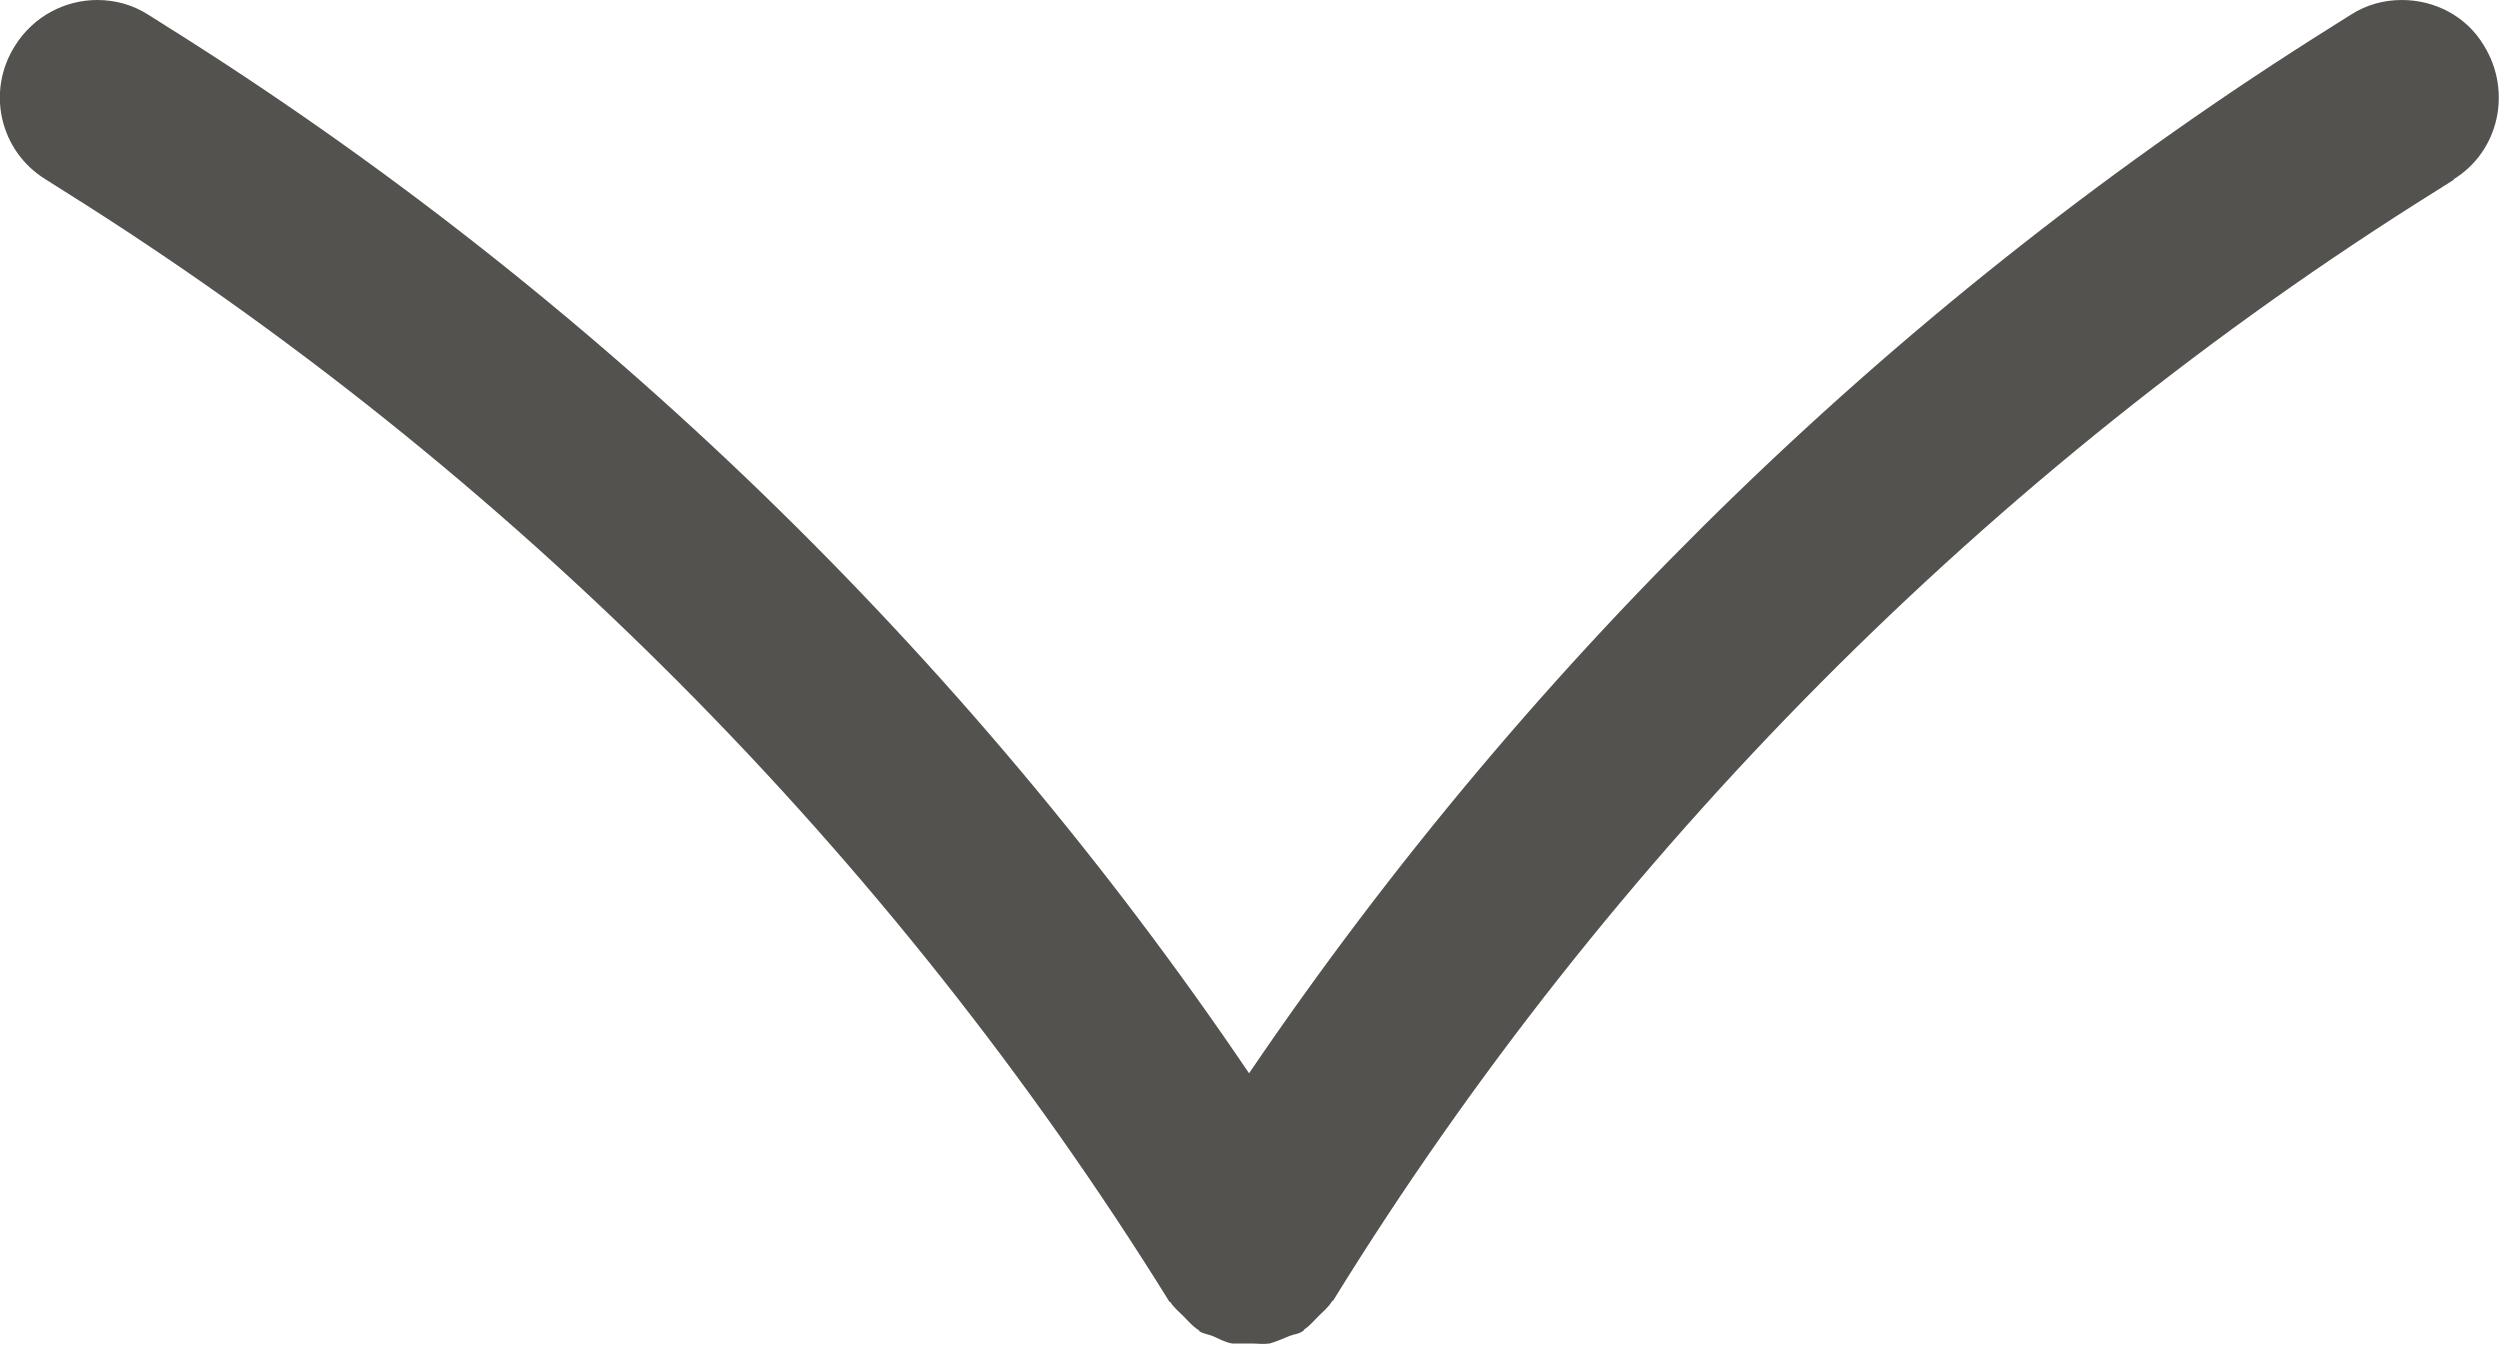
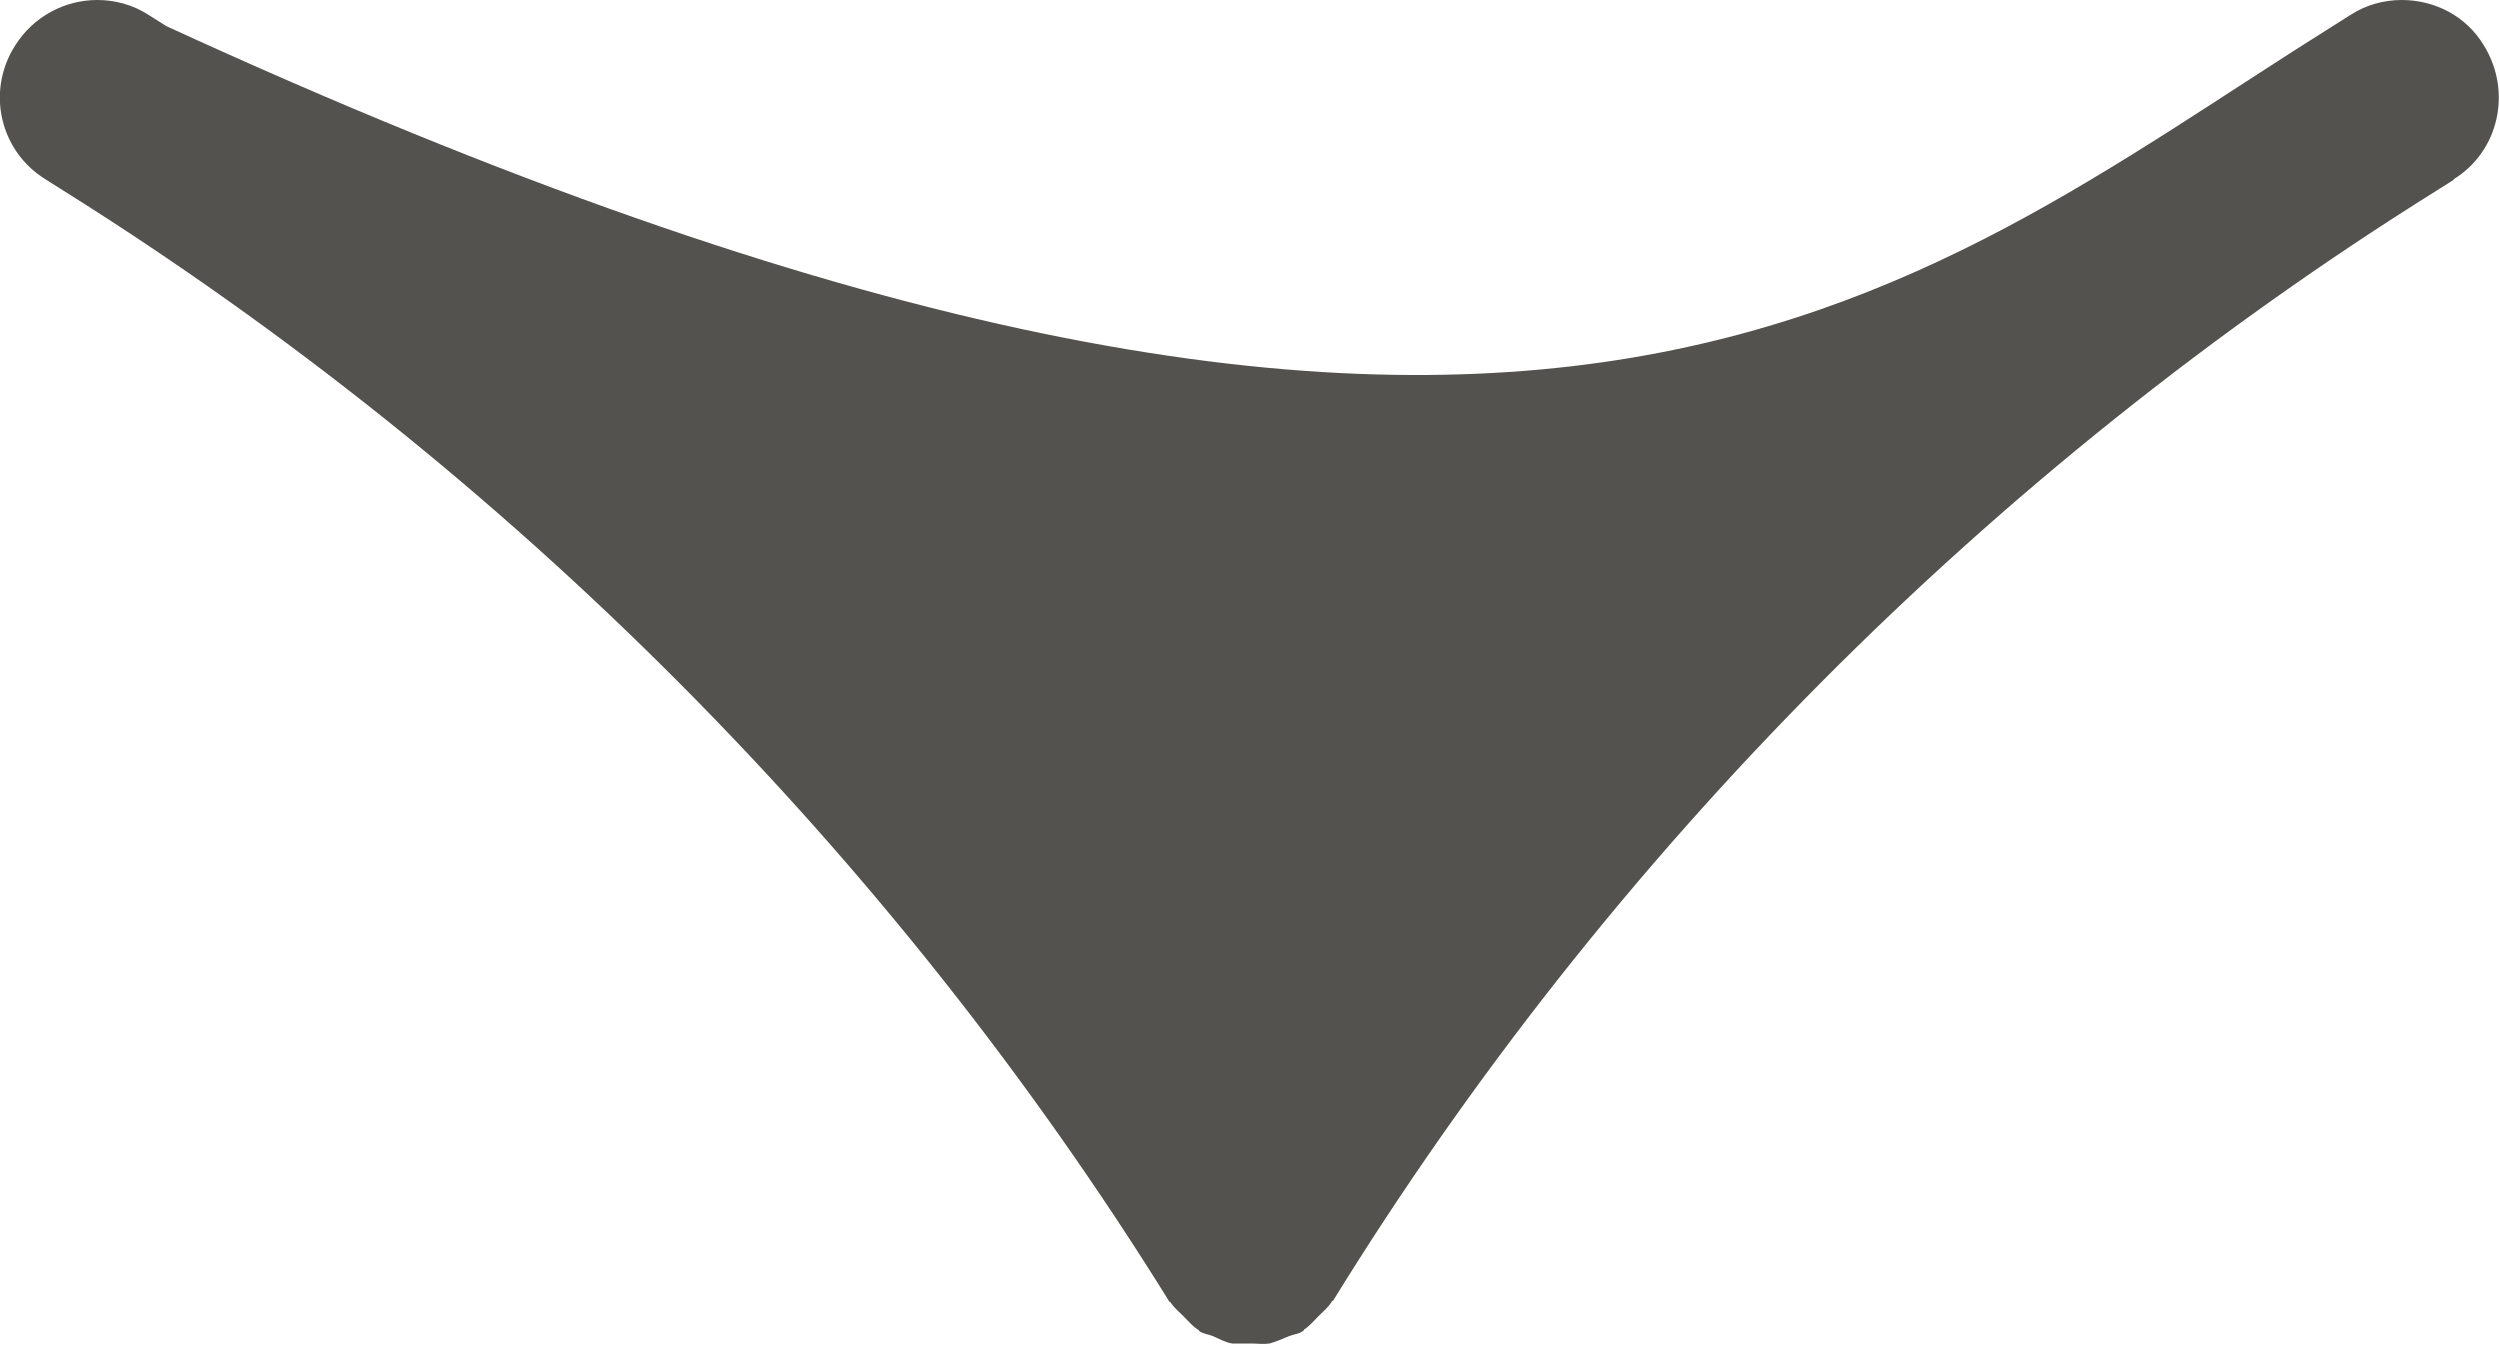
<svg xmlns="http://www.w3.org/2000/svg" id="_レイヤー_2" viewBox="0 0 26.74 14.39">
  <defs>
    <style>.cls-1{fill:#53524e;}</style>
  </defs>
  <g id="_アイコン">
-     <path class="cls-1" d="m26.25,1.92l-.19.12c-4.77,2.98-8.85,7.09-11.8,11.87,0,0-.02.01-.02.02-.04.06-.09.1-.14.15-.05.05-.09.1-.15.14,0,0-.01.02-.02.02-.04.03-.09.03-.14.05-.07.03-.14.06-.21.08-.07.01-.13,0-.2,0-.07,0-.13,0-.2,0-.07-.01-.14-.05-.21-.08-.05-.02-.09-.02-.14-.05,0,0-.01-.02-.02-.02-.06-.04-.1-.09-.15-.14-.05-.05-.1-.09-.14-.15,0,0-.02-.01-.02-.02C9.53,9.13,5.45,5.03.68,2.04l-.19-.12C0,1.62-.15.98.16.49c.2-.32.54-.49.88-.49.19,0,.38.05.55.16l.19.12c4.58,2.87,8.55,6.72,11.58,11.2C16.4,7,20.37,3.15,24.95.28l.19-.12c.17-.11.36-.16.55-.16.35,0,.69.17.88.49.3.49.16,1.13-.33,1.43Z" />
+     <path class="cls-1" d="m26.25,1.92l-.19.12c-4.77,2.98-8.85,7.09-11.8,11.87,0,0-.02.01-.02.02-.04.06-.09.1-.14.15-.05.05-.09.1-.15.14,0,0-.01.02-.02.02-.04.03-.09.03-.14.05-.07.03-.14.06-.21.08-.07.01-.13,0-.2,0-.07,0-.13,0-.2,0-.07-.01-.14-.05-.21-.08-.05-.02-.09-.02-.14-.05,0,0-.01-.02-.02-.02-.06-.04-.1-.09-.15-.14-.05-.05-.1-.09-.14-.15,0,0-.02-.01-.02-.02C9.53,9.13,5.45,5.03.68,2.04l-.19-.12C0,1.62-.15.98.16.49c.2-.32.54-.49.88-.49.19,0,.38.05.55.16l.19.12C16.4,7,20.37,3.15,24.95.28l.19-.12c.17-.11.36-.16.55-.16.35,0,.69.17.88.49.3.49.16,1.13-.33,1.43Z" />
  </g>
</svg>